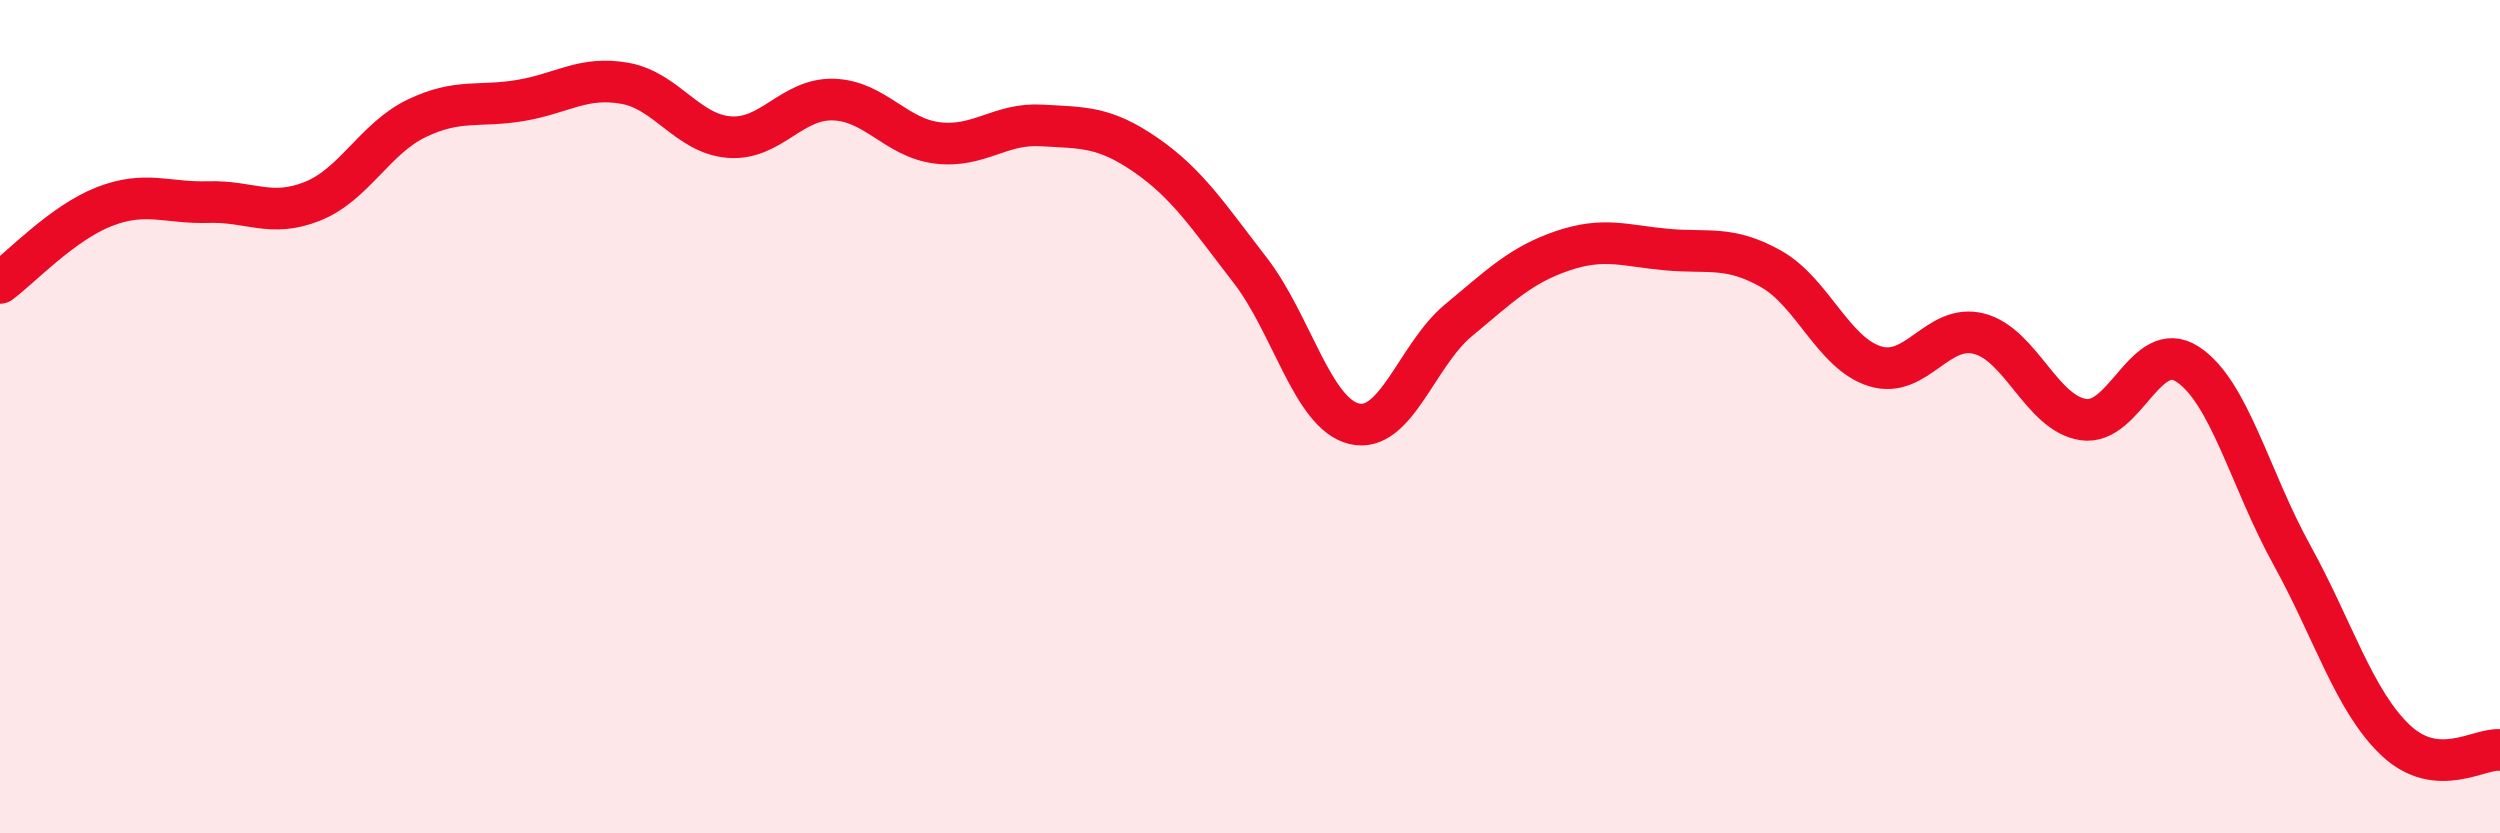
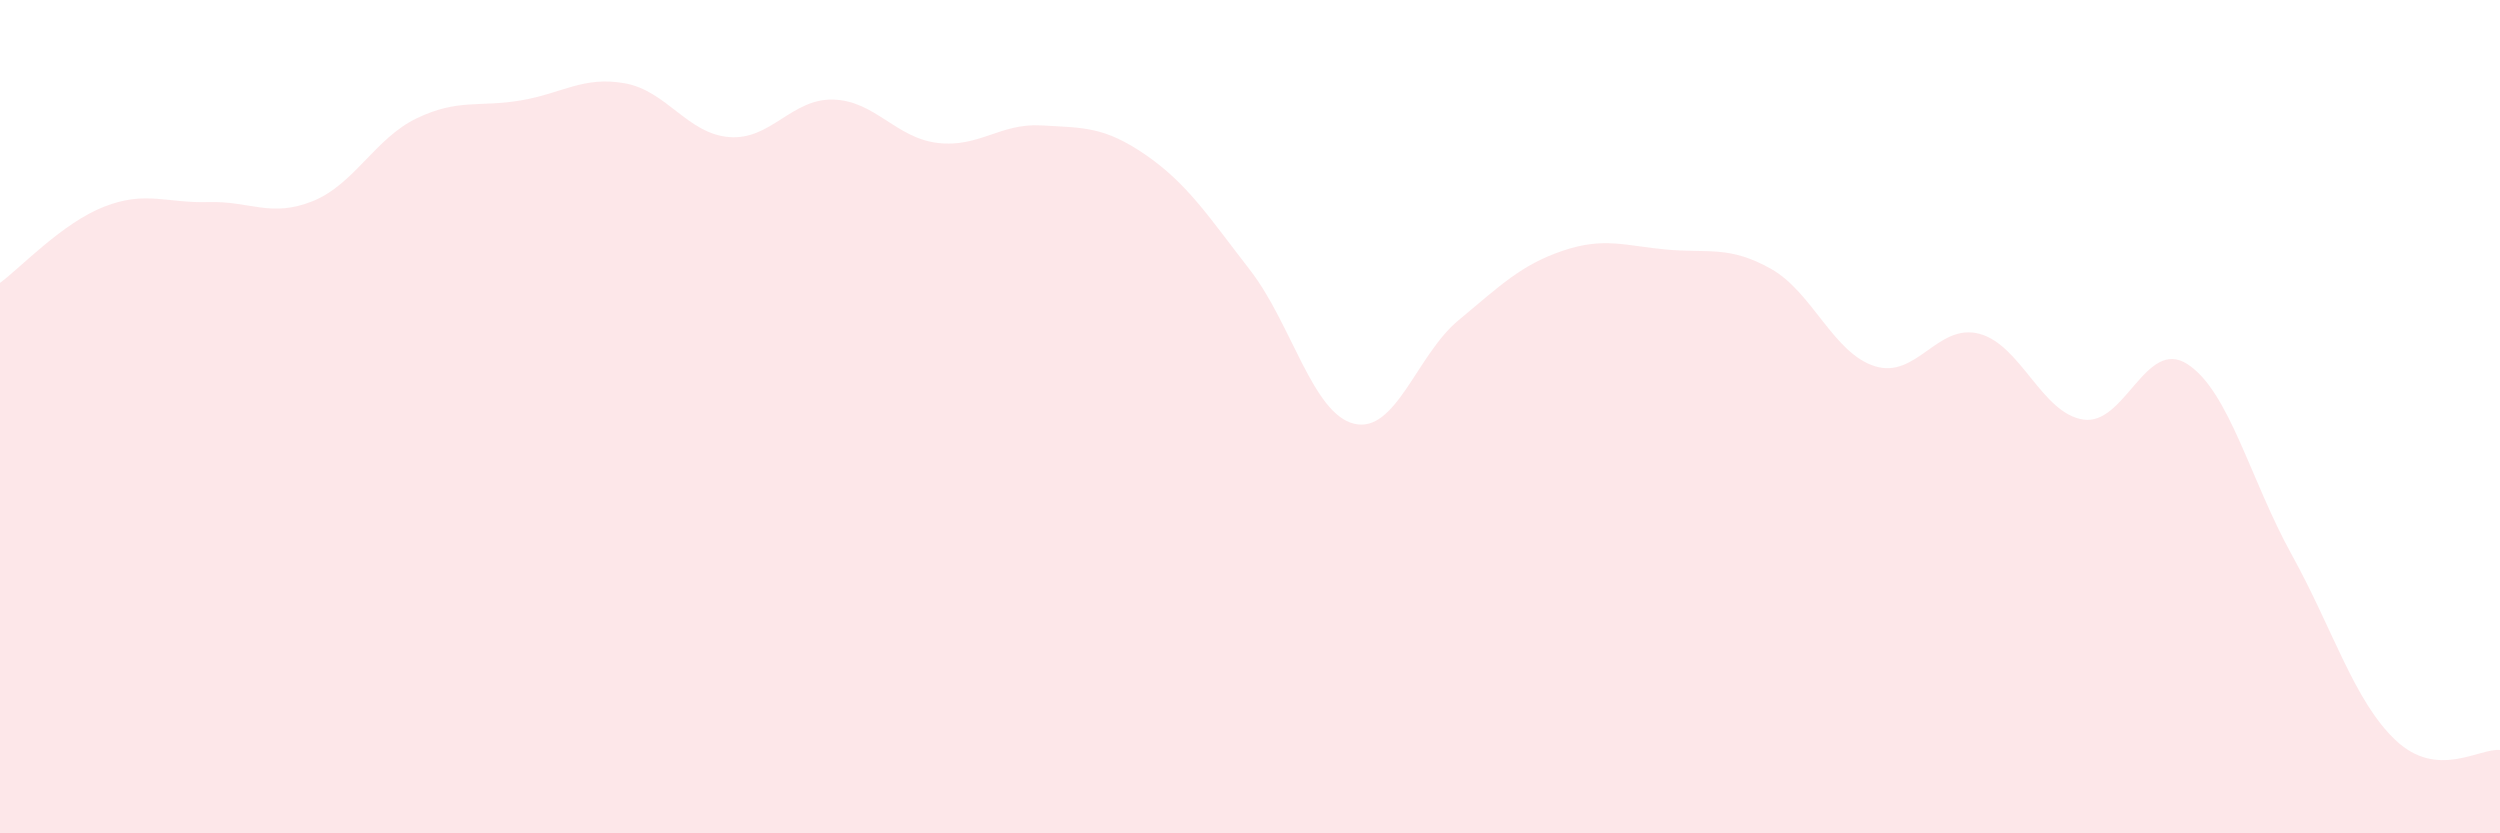
<svg xmlns="http://www.w3.org/2000/svg" width="60" height="20" viewBox="0 0 60 20">
  <path d="M 0,6.79 C 0.5,6.42 1.5,5.35 2.5,4.96 C 3.5,4.57 4,4.88 5,4.85 C 6,4.82 6.5,5.23 7.5,4.83 C 8.5,4.43 9,3.32 10,2.84 C 11,2.36 11.5,2.58 12.5,2.41 C 13.5,2.24 14,1.82 15,2 C 16,2.18 16.5,3.21 17.5,3.29 C 18.5,3.37 19,2.36 20,2.39 C 21,2.42 21.5,3.31 22.5,3.43 C 23.5,3.55 24,2.95 25,3.01 C 26,3.07 26.5,3.03 27.5,3.72 C 28.5,4.41 29,5.19 30,6.48 C 31,7.77 31.5,9.93 32.5,10.17 C 33.5,10.41 34,8.52 35,7.69 C 36,6.86 36.5,6.36 37.5,6.02 C 38.5,5.68 39,5.9 40,5.99 C 41,6.08 41.5,5.89 42.5,6.45 C 43.5,7.01 44,8.48 45,8.79 C 46,9.1 46.5,7.75 47.5,8.01 C 48.5,8.27 49,9.92 50,10.07 C 51,10.22 51.5,8.09 52.5,8.74 C 53.5,9.39 54,11.5 55,13.31 C 56,15.12 56.5,16.83 57.5,17.77 C 58.5,18.71 59.5,17.95 60,18L60 20L0 20Z" fill="#EB0A25" opacity="0.1" stroke-linecap="round" stroke-linejoin="round" />
-   <path d="M 0,6.79 C 0.5,6.42 1.5,5.35 2.5,4.96 C 3.5,4.57 4,4.88 5,4.85 C 6,4.82 6.5,5.23 7.5,4.83 C 8.5,4.43 9,3.32 10,2.84 C 11,2.36 11.5,2.58 12.5,2.41 C 13.5,2.24 14,1.82 15,2 C 16,2.18 16.5,3.21 17.5,3.29 C 18.5,3.37 19,2.36 20,2.39 C 21,2.42 21.5,3.31 22.5,3.43 C 23.5,3.55 24,2.95 25,3.01 C 26,3.07 26.5,3.03 27.5,3.72 C 28.5,4.41 29,5.19 30,6.48 C 31,7.77 31.5,9.93 32.5,10.17 C 33.5,10.41 34,8.52 35,7.69 C 36,6.86 36.5,6.36 37.5,6.02 C 38.5,5.68 39,5.9 40,5.99 C 41,6.08 41.5,5.89 42.5,6.45 C 43.5,7.01 44,8.48 45,8.79 C 46,9.1 46.5,7.75 47.5,8.01 C 48.5,8.27 49,9.92 50,10.07 C 51,10.22 51.5,8.09 52.5,8.74 C 53.5,9.39 54,11.5 55,13.31 C 56,15.12 56.5,16.83 57.5,17.77 C 58.5,18.71 59.5,17.95 60,18" stroke="#EB0A25" stroke-width="1" fill="none" stroke-linecap="round" stroke-linejoin="round" />
</svg>